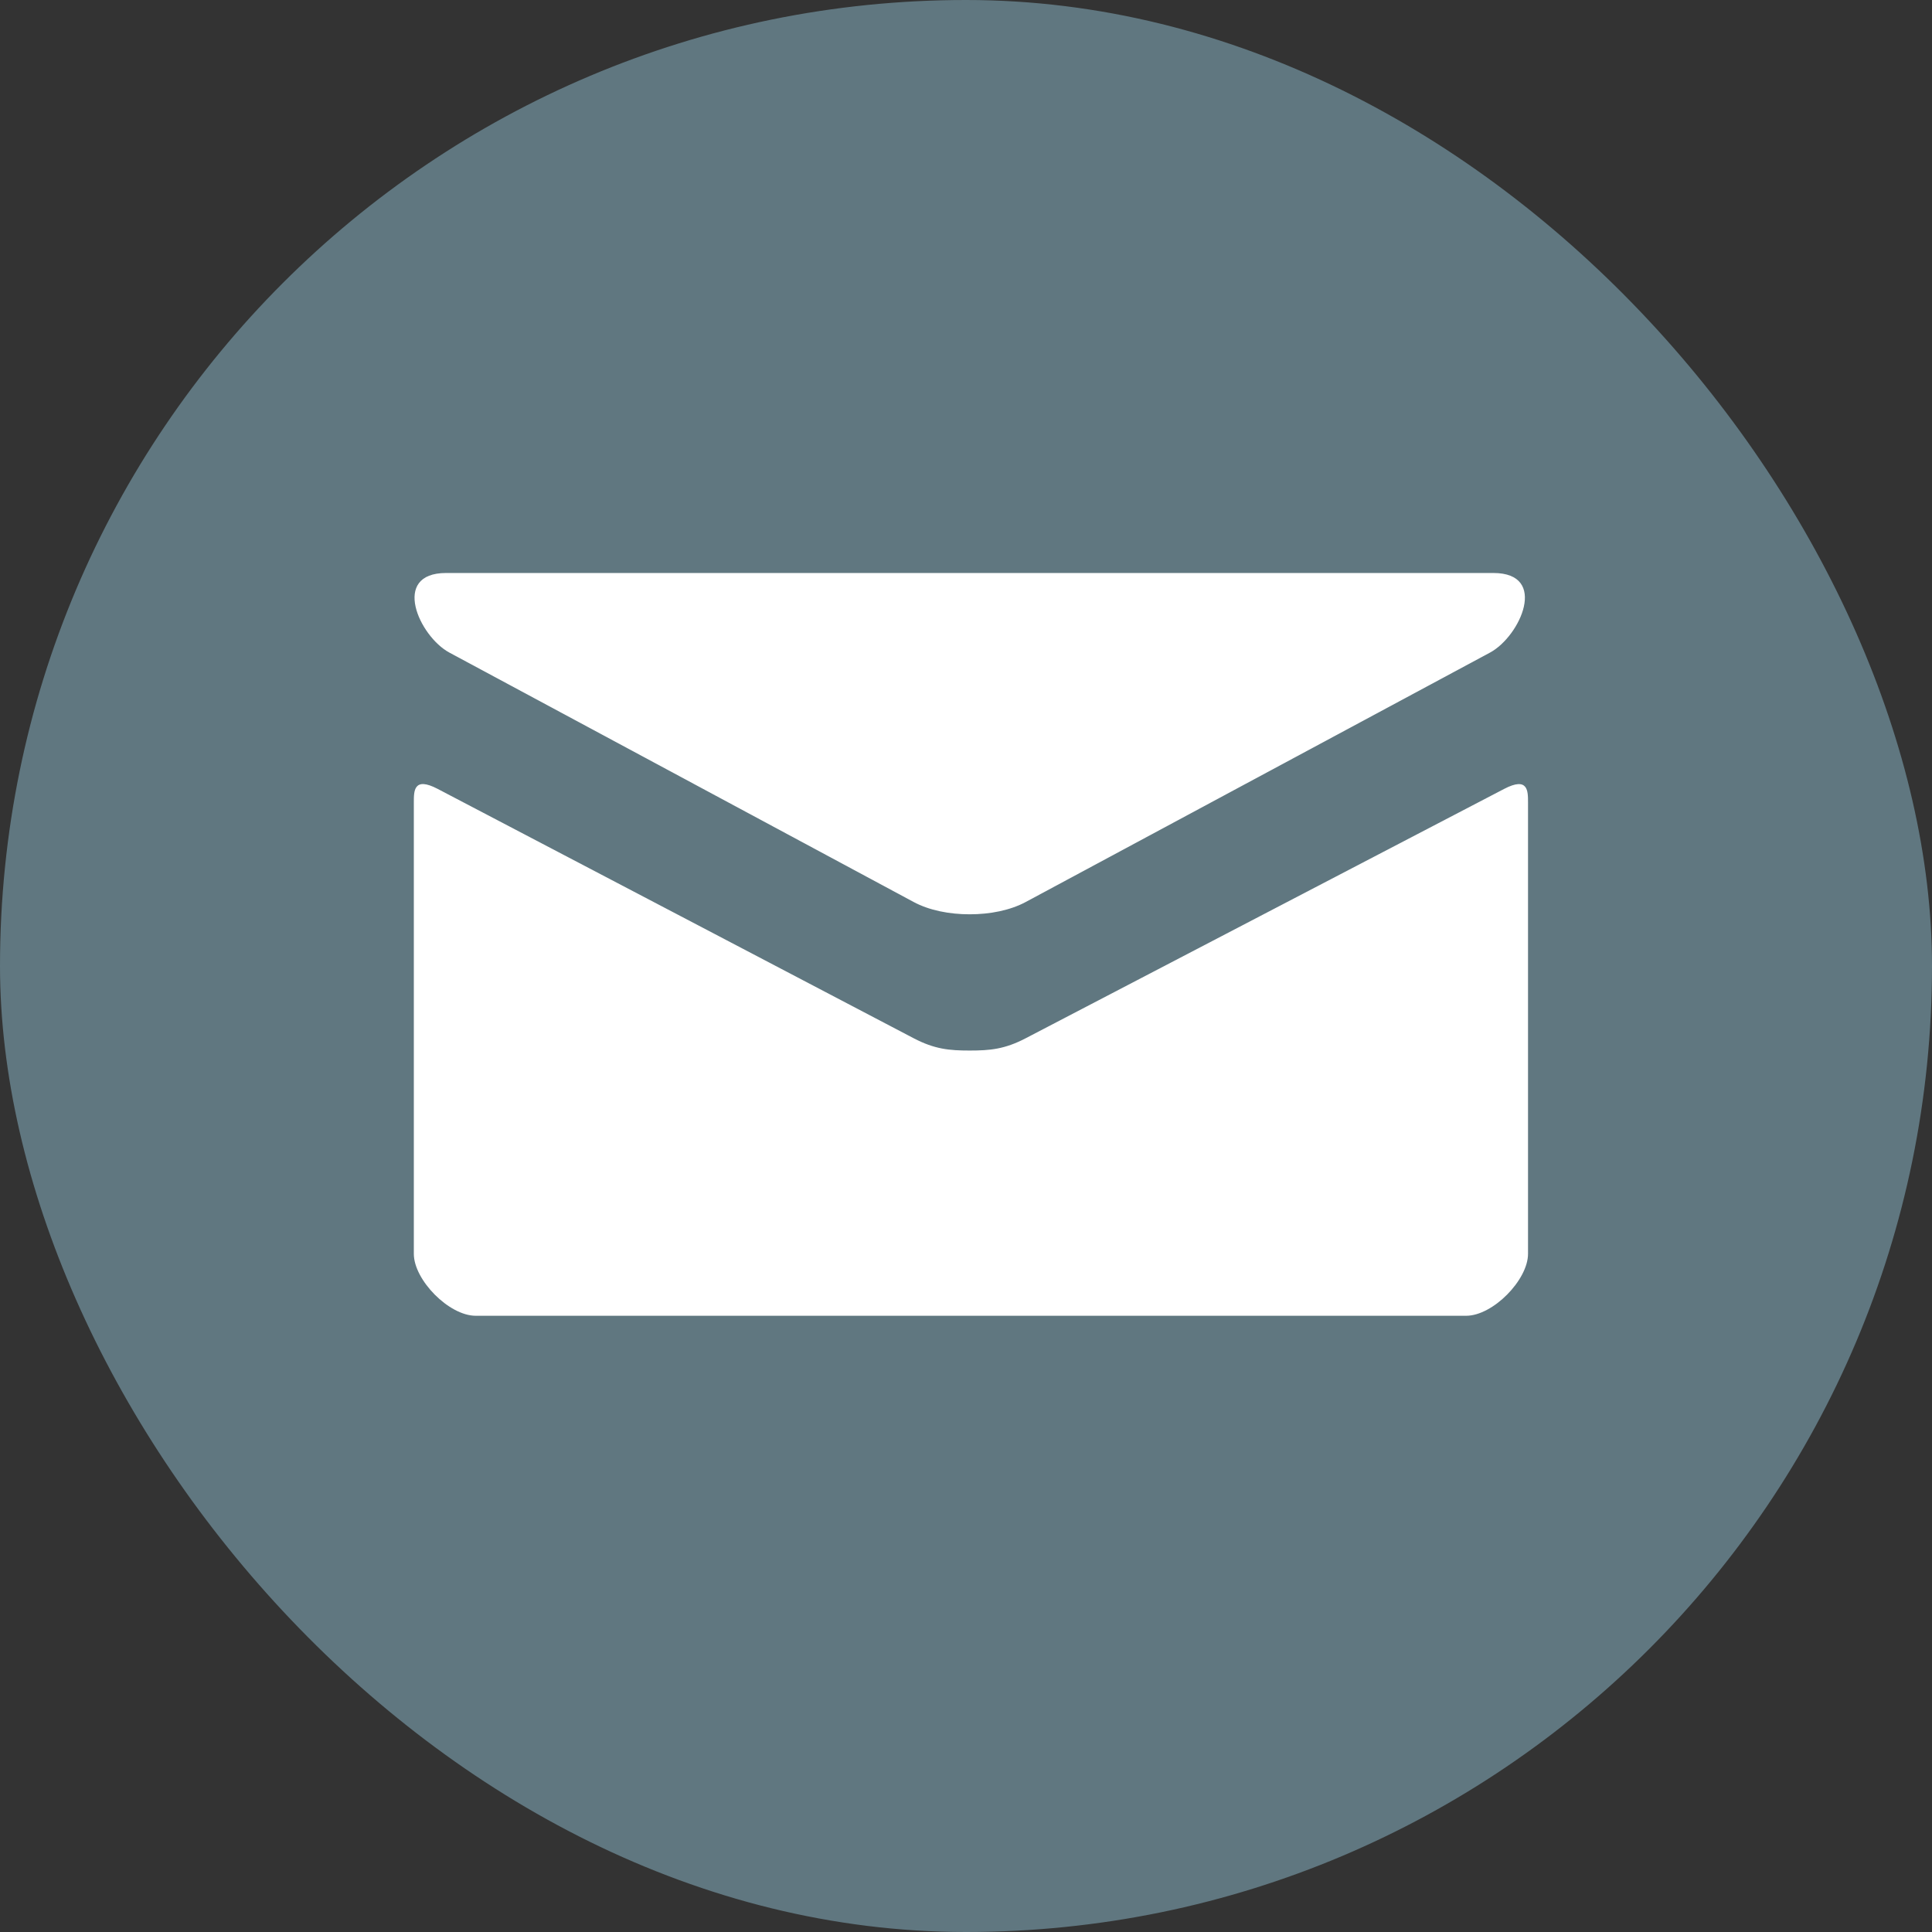
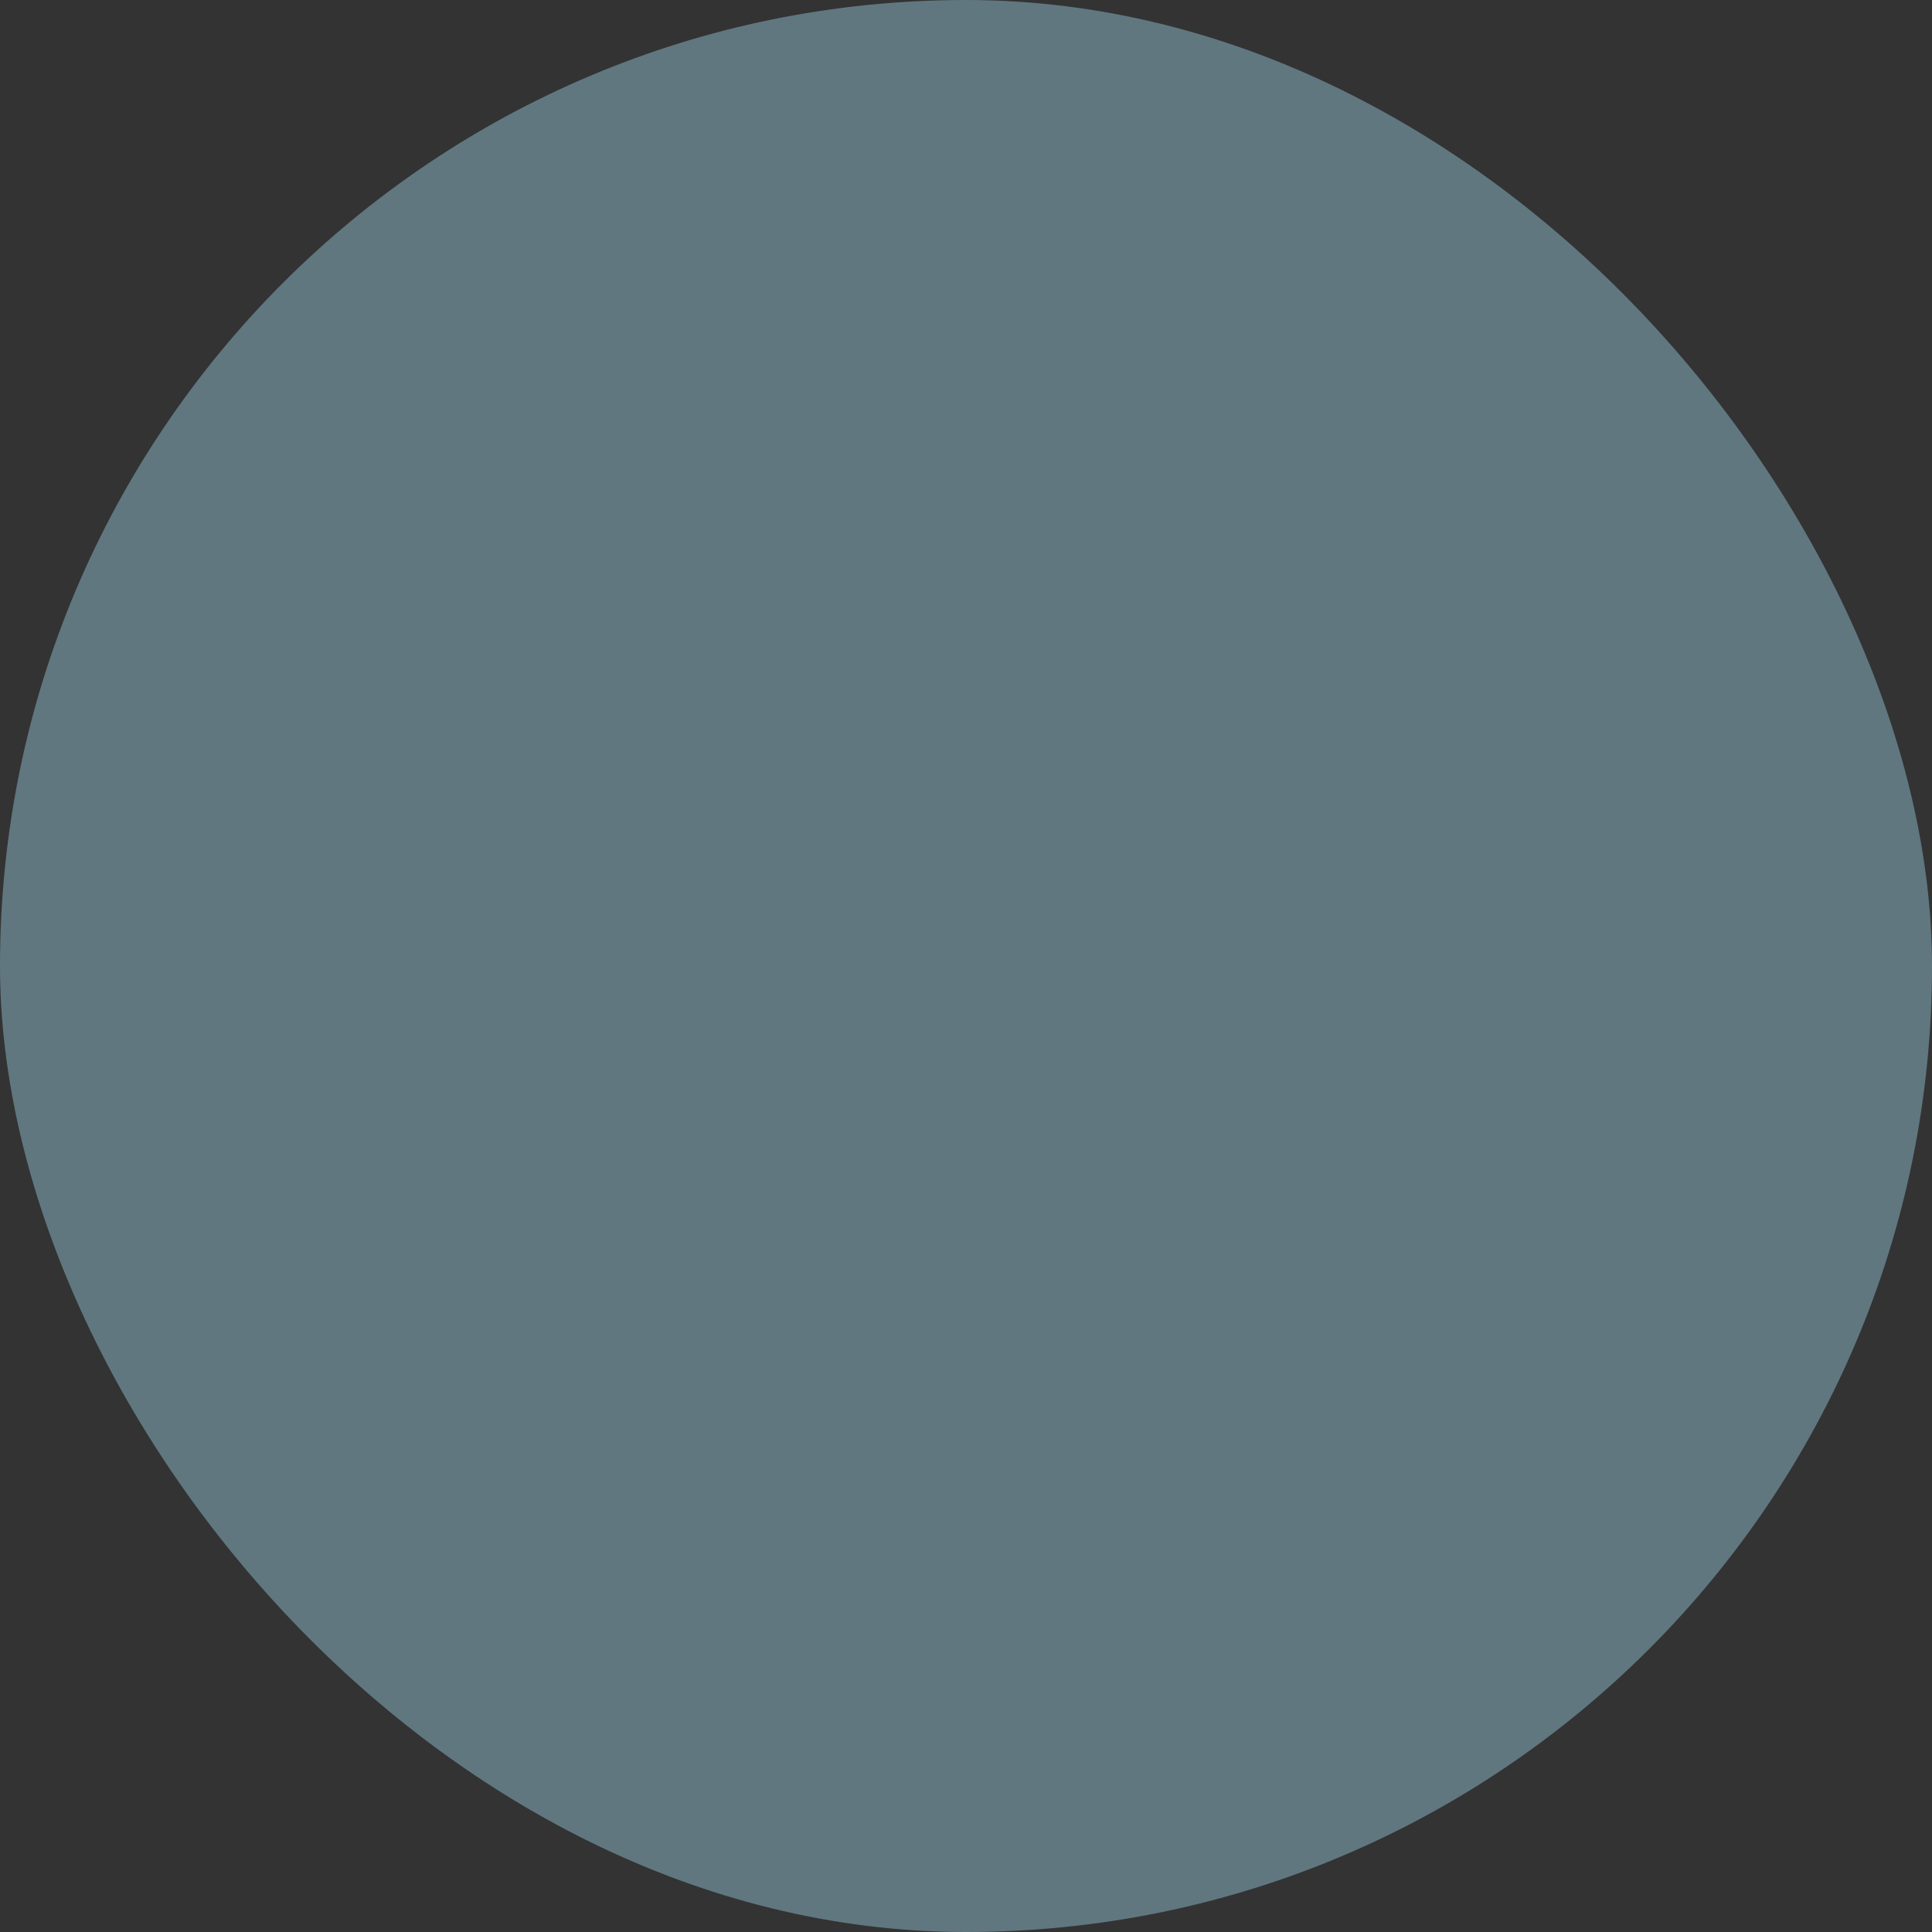
<svg xmlns="http://www.w3.org/2000/svg" width="50" height="50" viewBox="0 0 50 50" fill="none">
  <rect x="0" y="0" width="50" height="50" fill="#333333" stroke="none" />
  <rect width="50" height="50" rx="25" fill="#607780" />
-   <path d="M11.63 16.889L23.644 23.343C24.048 23.56 24.57 23.662 25.095 23.662C25.621 23.662 26.143 23.56 26.547 23.343L38.561 16.889C39.344 16.468 40.085 14.829 38.648 14.829H11.545C10.108 14.829 10.848 16.468 11.63 16.889ZM38.925 20.418L26.547 26.869C26.002 27.154 25.621 27.188 25.095 27.188C24.57 27.188 24.189 27.154 23.644 26.869C23.099 26.584 12.217 20.88 11.328 20.417C10.704 20.09 10.71 20.473 10.71 20.767V32.45C10.71 33.123 11.617 34.052 12.312 34.052H37.943C38.638 34.052 39.545 33.123 39.545 32.45V20.769C39.545 20.474 39.551 20.091 38.925 20.418Z" fill="white" />
</svg>